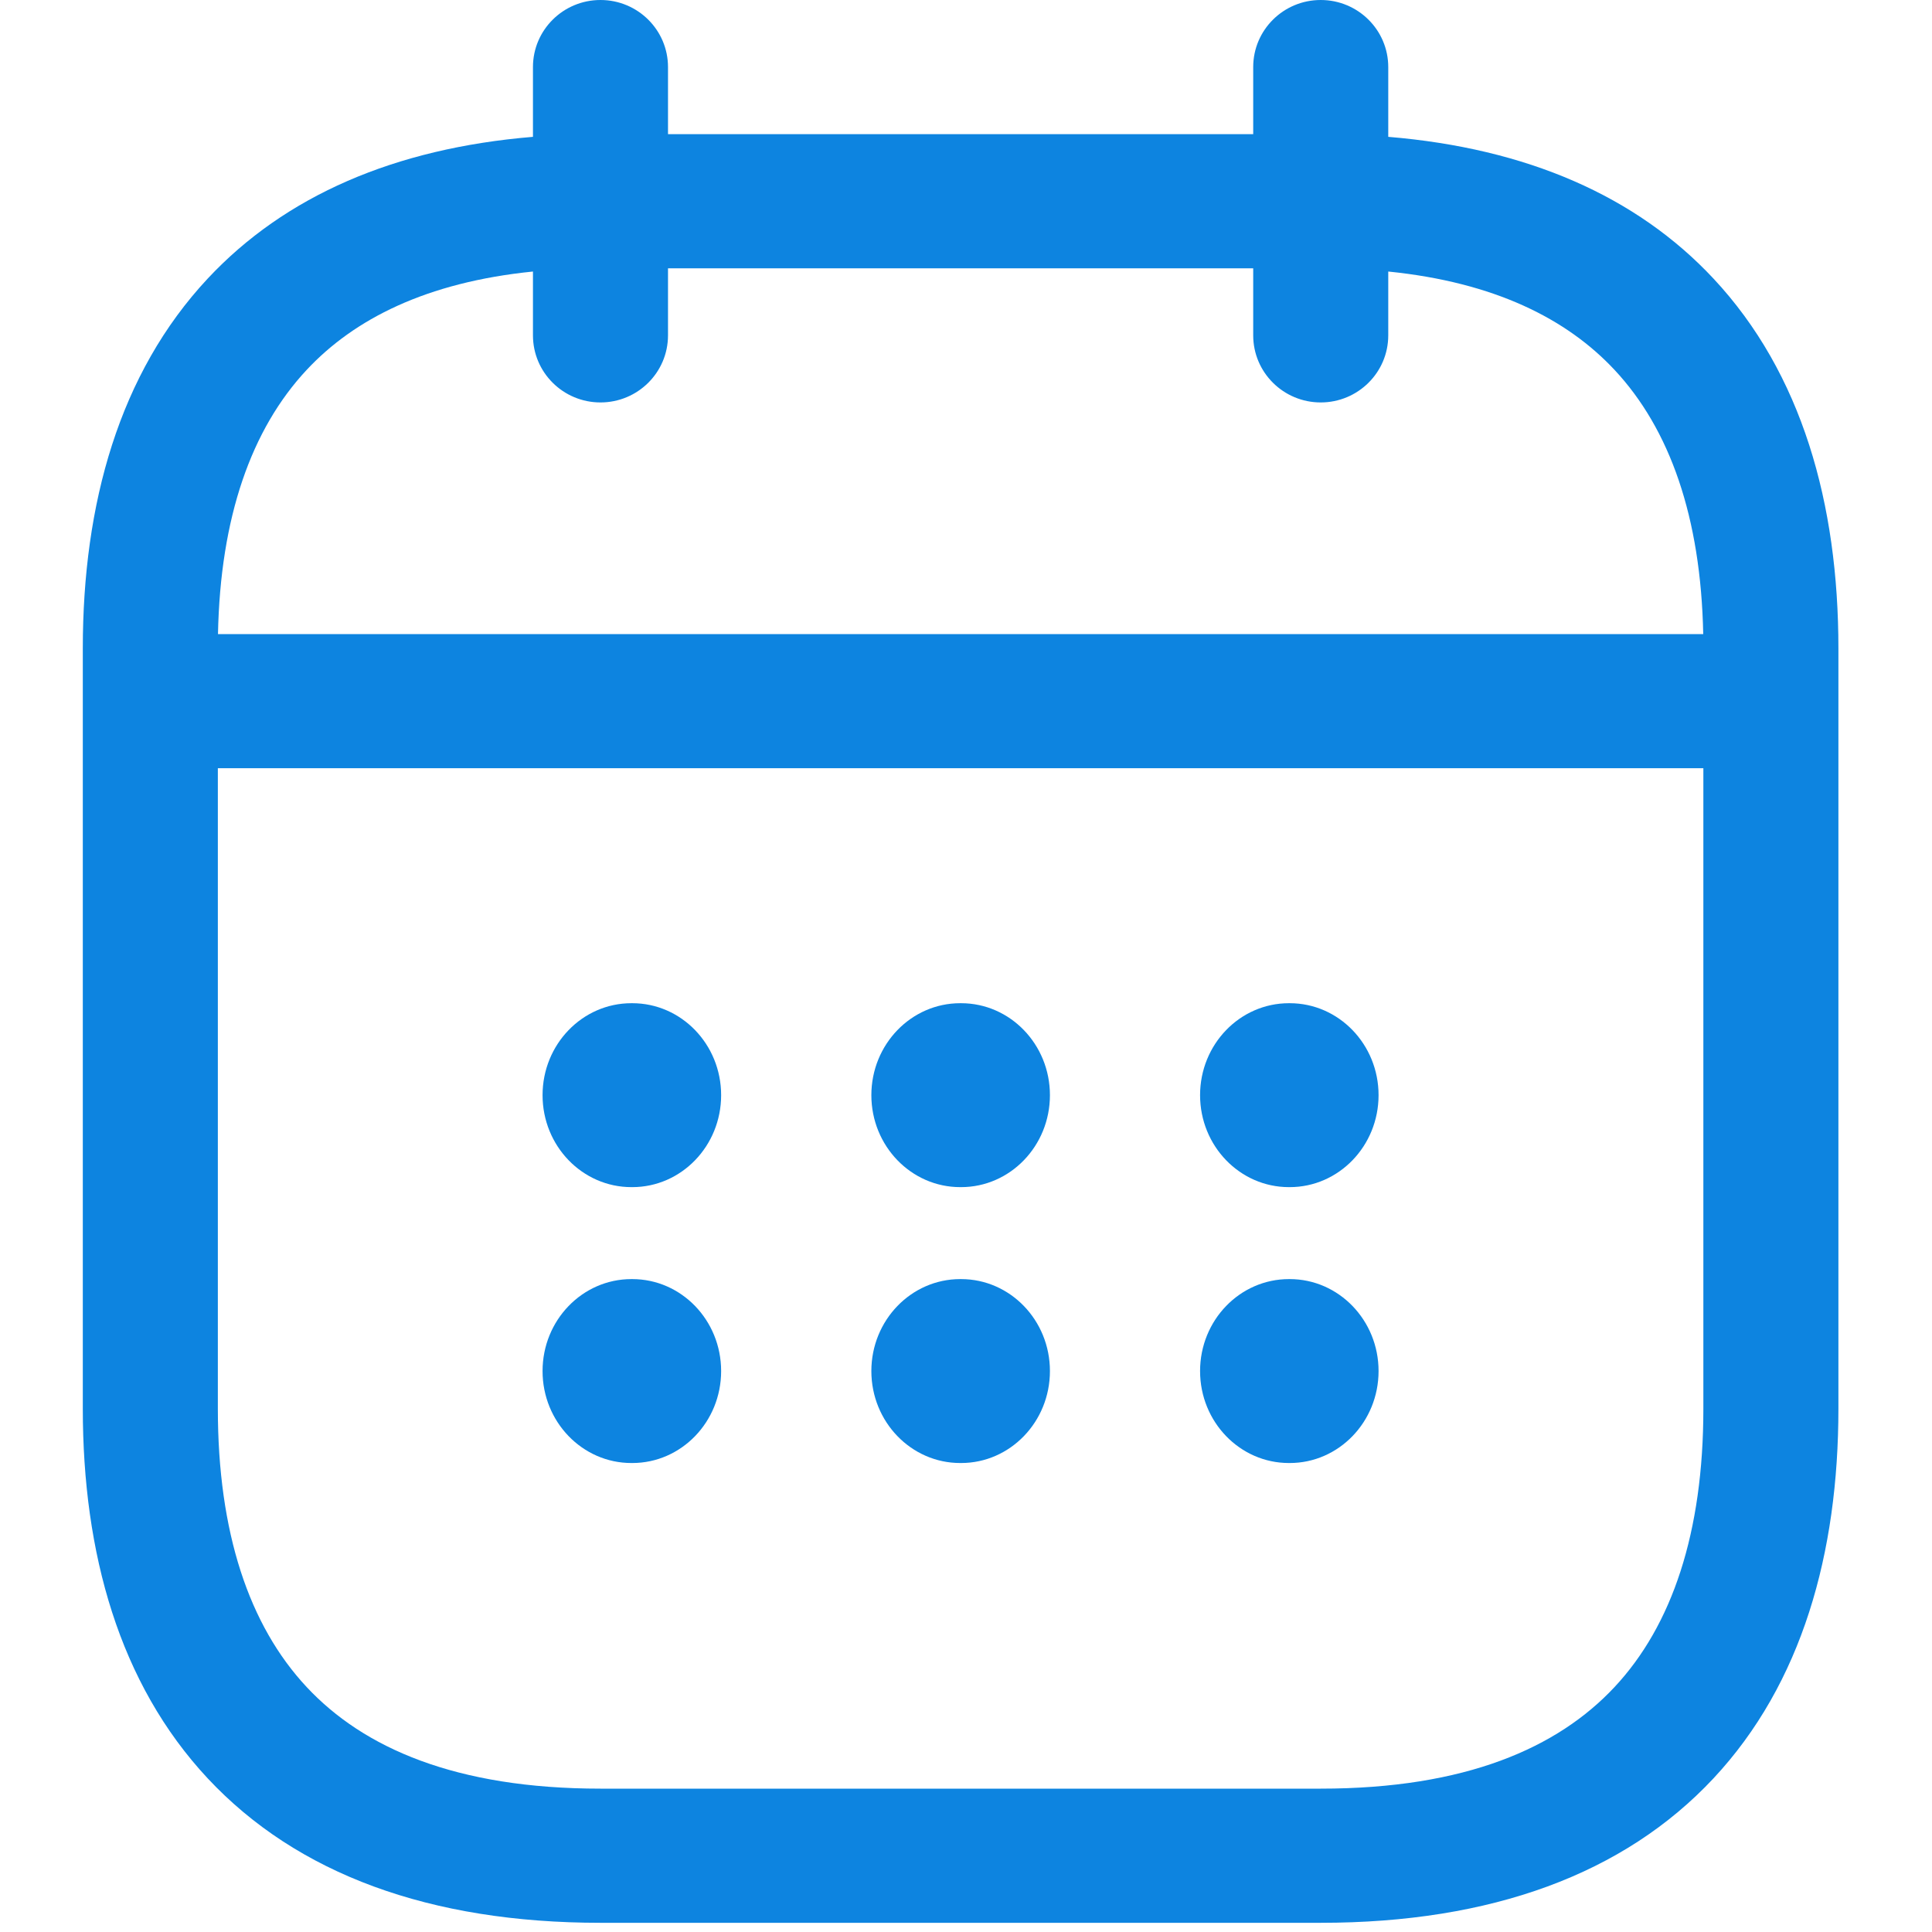
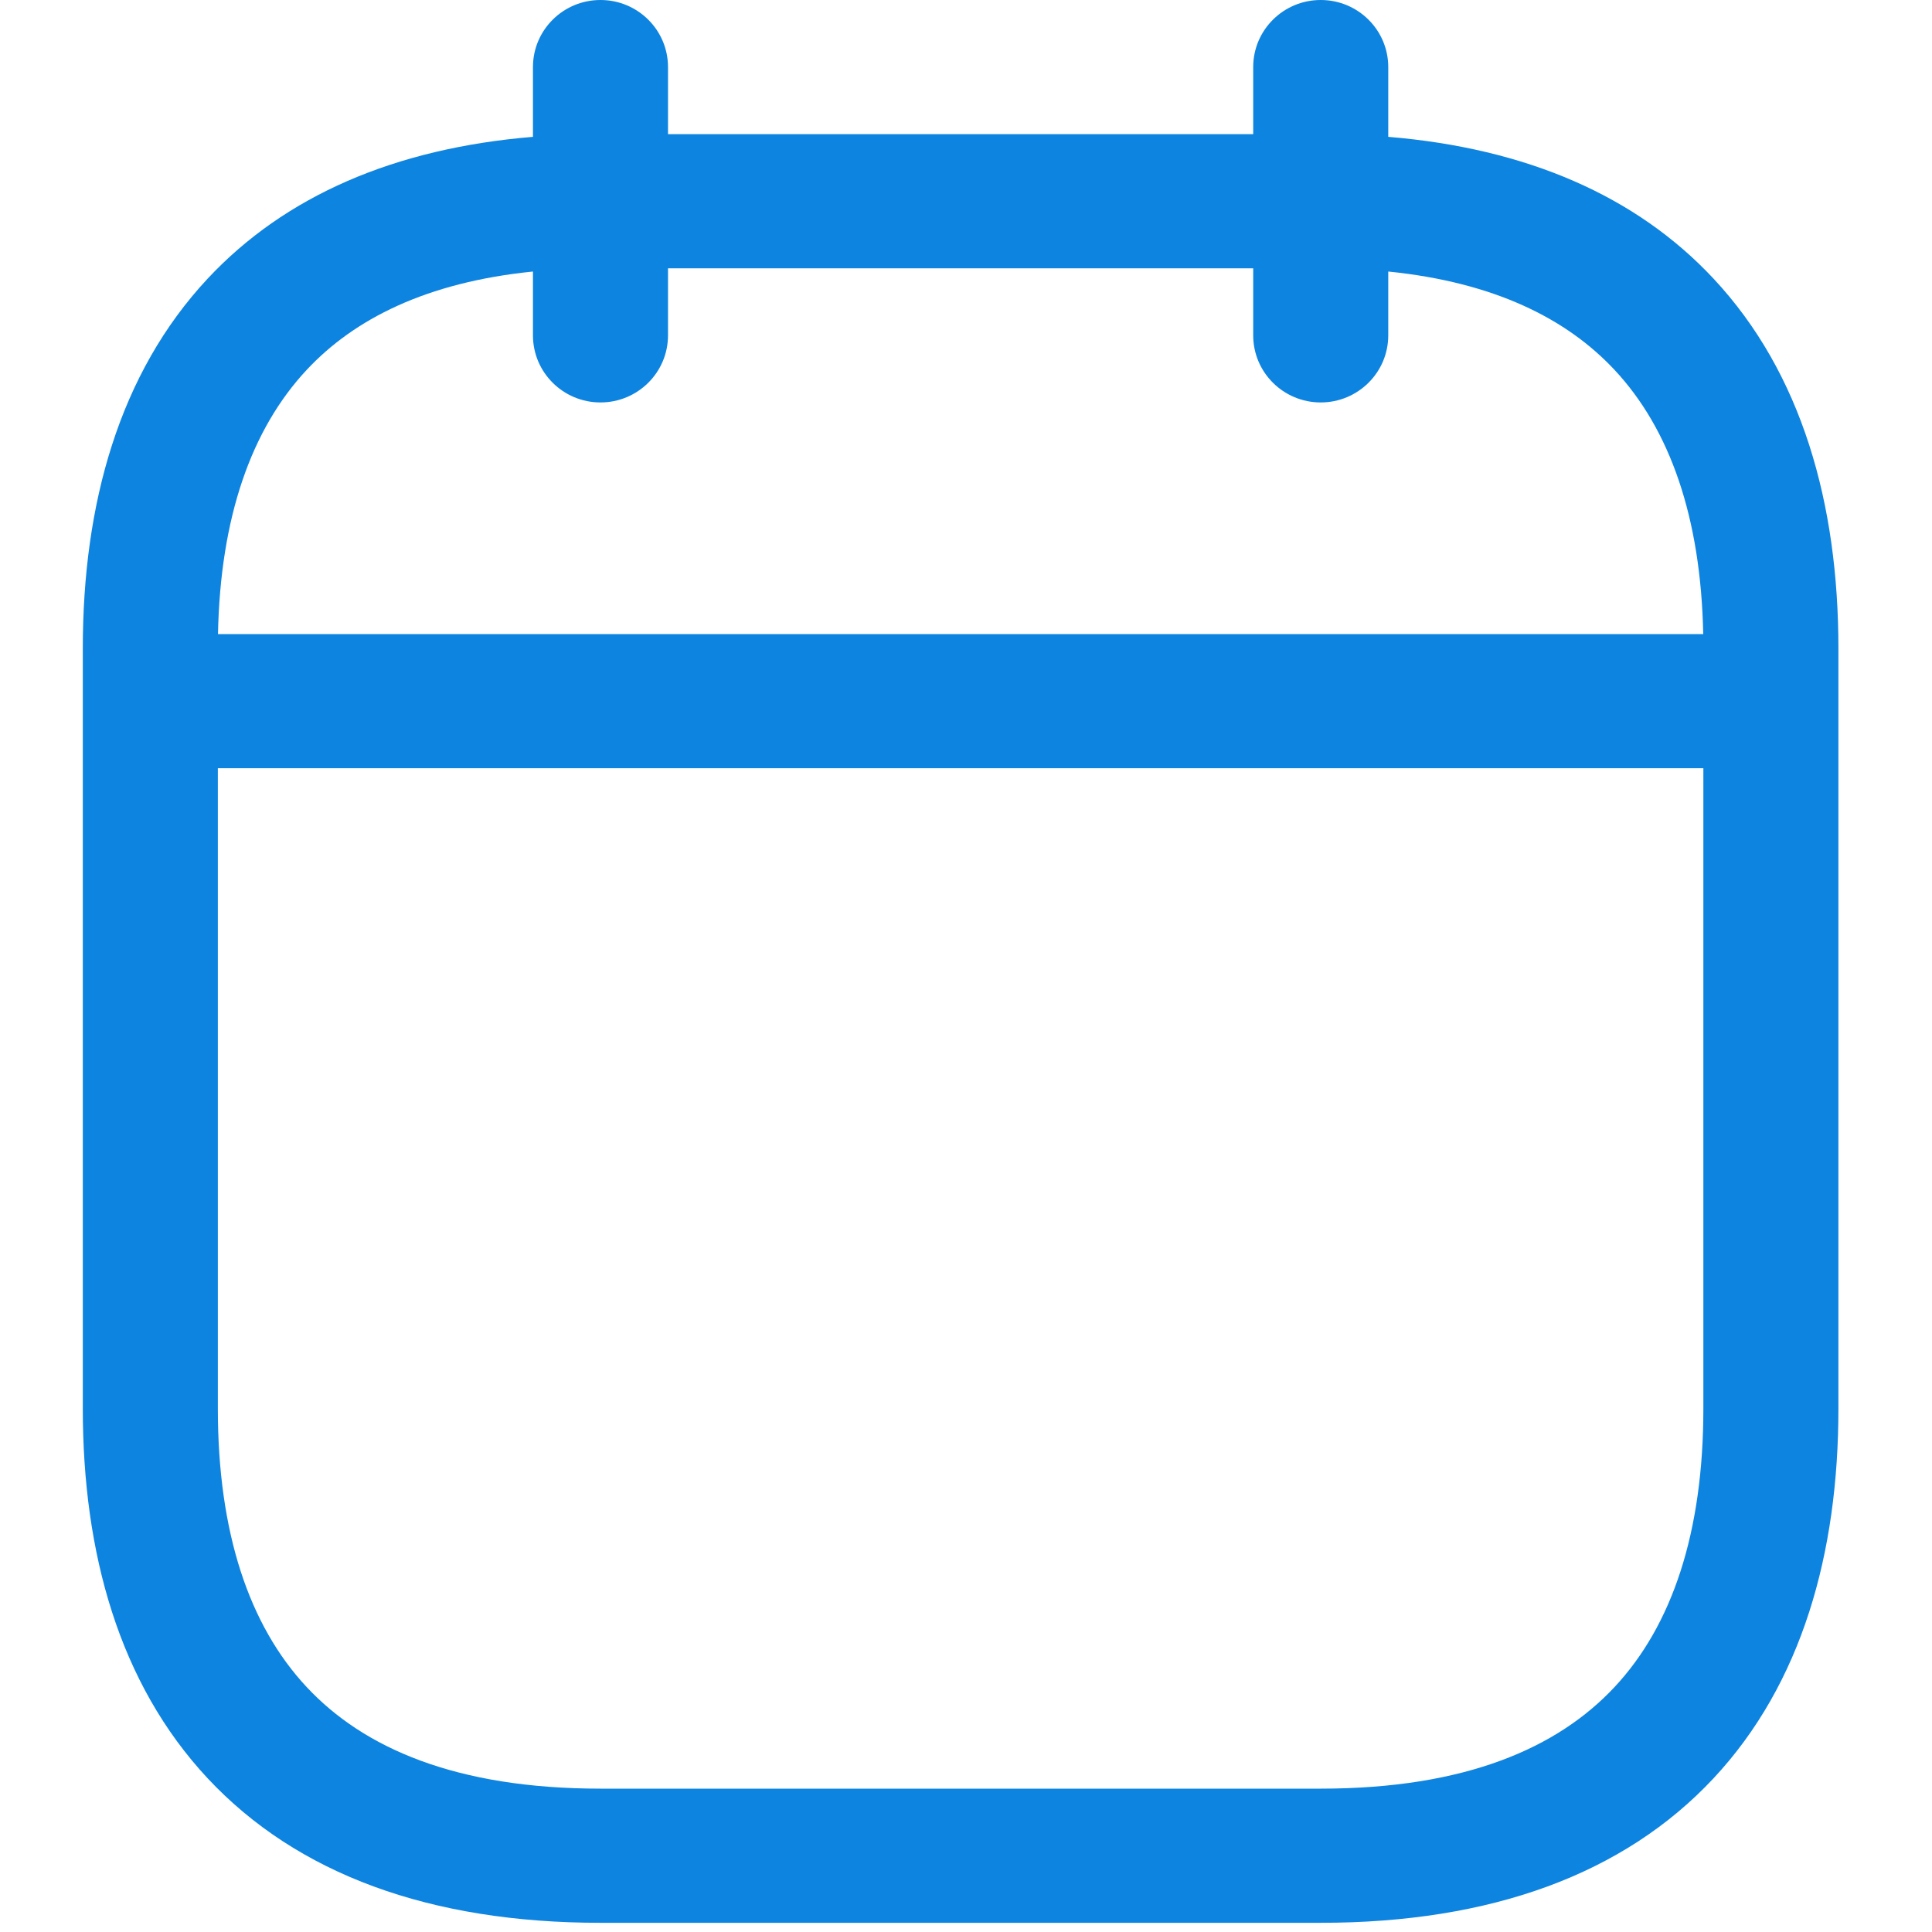
<svg xmlns="http://www.w3.org/2000/svg" width="70" height="70" viewBox="0 0 70 70" fill="none">
  <path fill-rule="evenodd" clip-rule="evenodd" d="M21.756 0C23.108 0 24.203 1.088 24.203 2.43V4.86H45.406V2.43C45.406 1.088 46.501 0 47.852 0C49.203 0 50.299 1.088 50.299 2.43V4.958C55.309 5.373 59.282 7.097 62.081 10.092C65.292 13.527 66.609 18.259 66.609 23.492V51.035C66.609 56.268 65.292 61 62.081 64.435C58.84 67.902 54.027 69.667 47.852 69.667H21.756C15.582 69.667 10.768 67.902 7.527 64.435C4.317 61 3 56.268 3 51.035V23.492C3 18.259 4.317 13.527 7.527 10.092C10.327 7.097 14.3 5.373 19.31 4.958V2.43C19.31 1.088 20.405 0 21.756 0ZM19.31 9.838C15.444 10.229 12.832 11.561 11.113 13.4C9.104 15.549 7.982 18.744 7.898 22.974H61.711C61.626 18.744 60.505 15.549 58.496 13.4C56.777 11.561 54.164 10.229 50.299 9.838V12.151C50.299 13.493 49.203 14.581 47.852 14.581C46.501 14.581 45.406 13.493 45.406 12.151V9.721H24.203V12.151C24.203 13.493 23.108 14.581 21.756 14.581C20.405 14.581 19.31 13.493 19.31 12.151V9.838ZM61.716 27.834H7.893V51.035C7.893 55.523 9.023 58.892 11.113 61.127C13.172 63.331 16.514 64.806 21.756 64.806H47.852C53.094 64.806 56.436 63.331 58.496 61.127C60.586 58.892 61.716 55.523 61.716 51.035V27.834Z" fill="#0D84E0" />
-   <path fill-rule="evenodd" clip-rule="evenodd" d="M19.658 39.68C19.658 37.84 21.099 36.348 22.877 36.348H22.909C24.687 36.348 26.128 37.84 26.128 39.68C26.128 41.52 24.687 43.012 22.909 43.012H22.877C21.099 43.012 19.658 41.52 19.658 39.68ZM31.571 39.68C31.571 37.84 33.013 36.348 34.79 36.348H34.822C36.6 36.348 38.041 37.84 38.041 39.68C38.041 41.52 36.6 43.012 34.822 43.012H34.79C33.013 43.012 31.571 41.52 31.571 39.68ZM43.481 39.68C43.481 37.84 44.922 36.348 46.7 36.348H46.729C48.507 36.348 49.948 37.84 49.948 39.68C49.948 41.52 48.507 43.012 46.729 43.012H46.7C44.922 43.012 43.481 41.52 43.481 39.68ZM19.658 49.676C19.658 47.836 21.099 46.344 22.877 46.344H22.909C24.687 46.344 26.128 47.836 26.128 49.676C26.128 51.516 24.687 53.008 22.909 53.008H22.877C21.099 53.008 19.658 51.516 19.658 49.676ZM31.571 49.676C31.571 47.836 33.013 46.344 34.79 46.344H34.822C36.6 46.344 38.041 47.836 38.041 49.676C38.041 51.516 36.6 53.008 34.822 53.008H34.79C33.013 53.008 31.571 51.516 31.571 49.676ZM43.481 49.676C43.481 47.836 44.922 46.344 46.7 46.344H46.729C48.507 46.344 49.948 47.836 49.948 49.676C49.948 51.516 48.507 53.008 46.729 53.008H46.7C44.922 53.008 43.481 51.516 43.481 49.676Z" fill="#0D84E0" />
</svg>